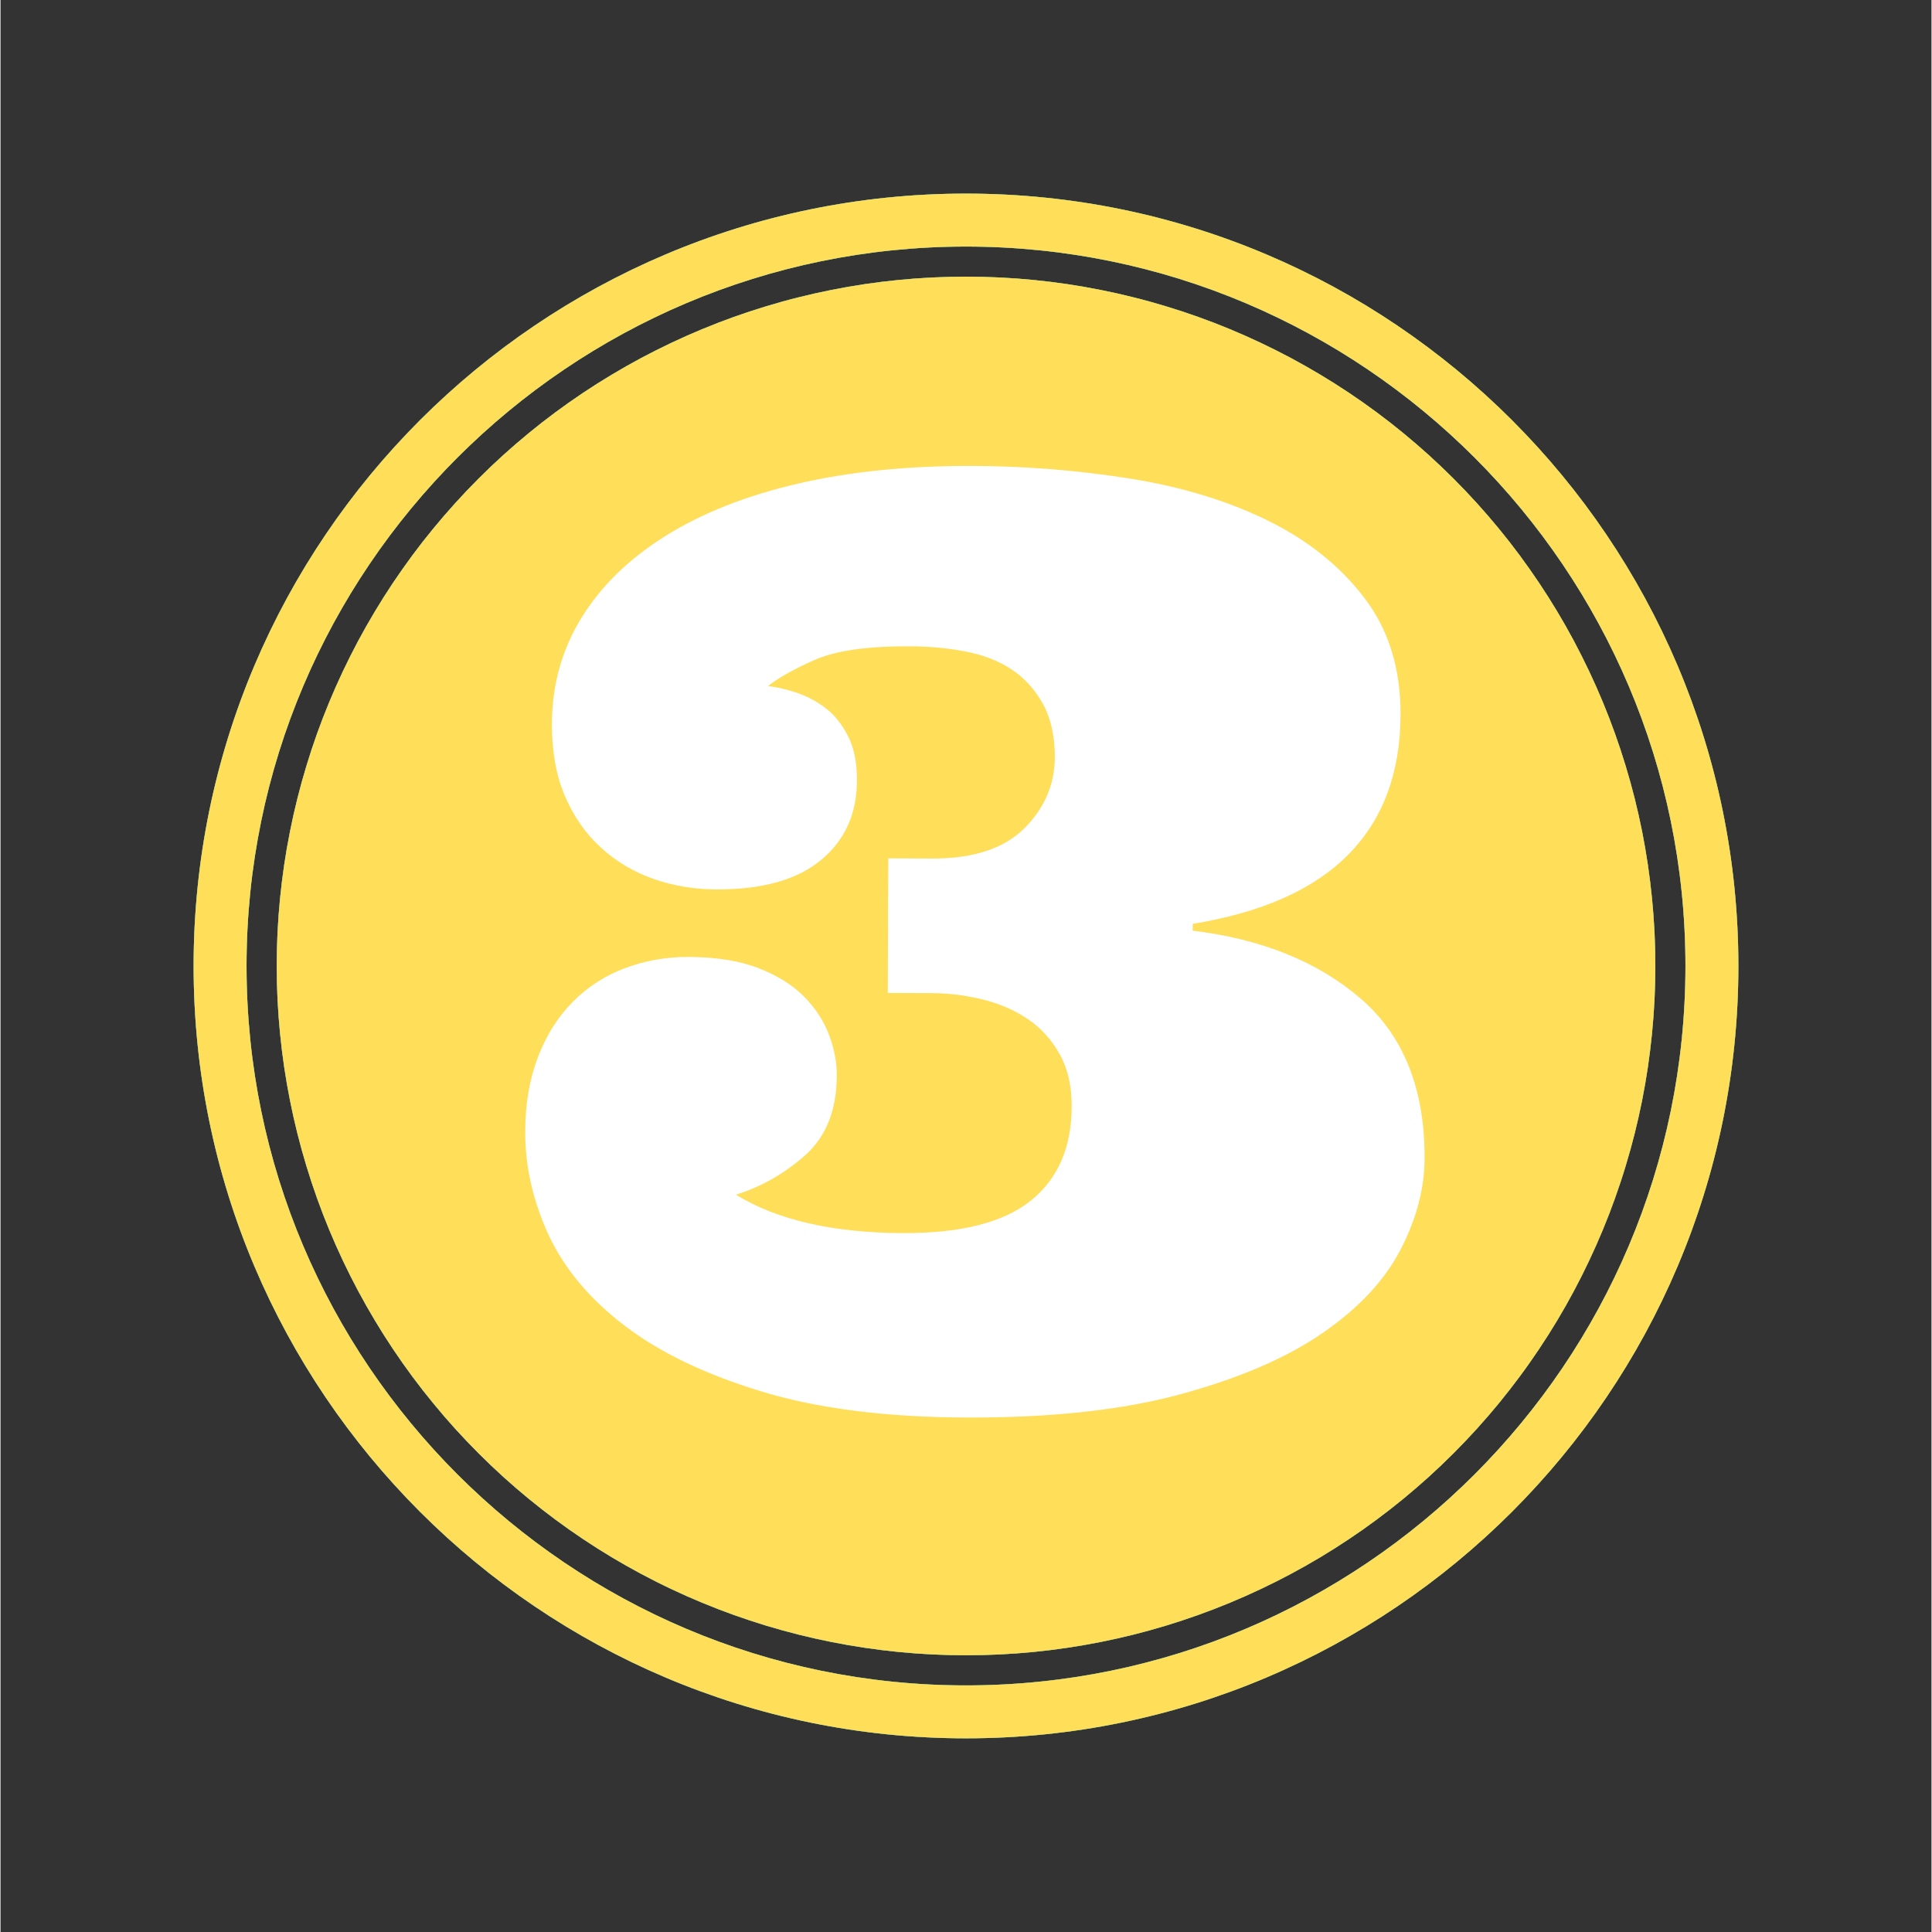
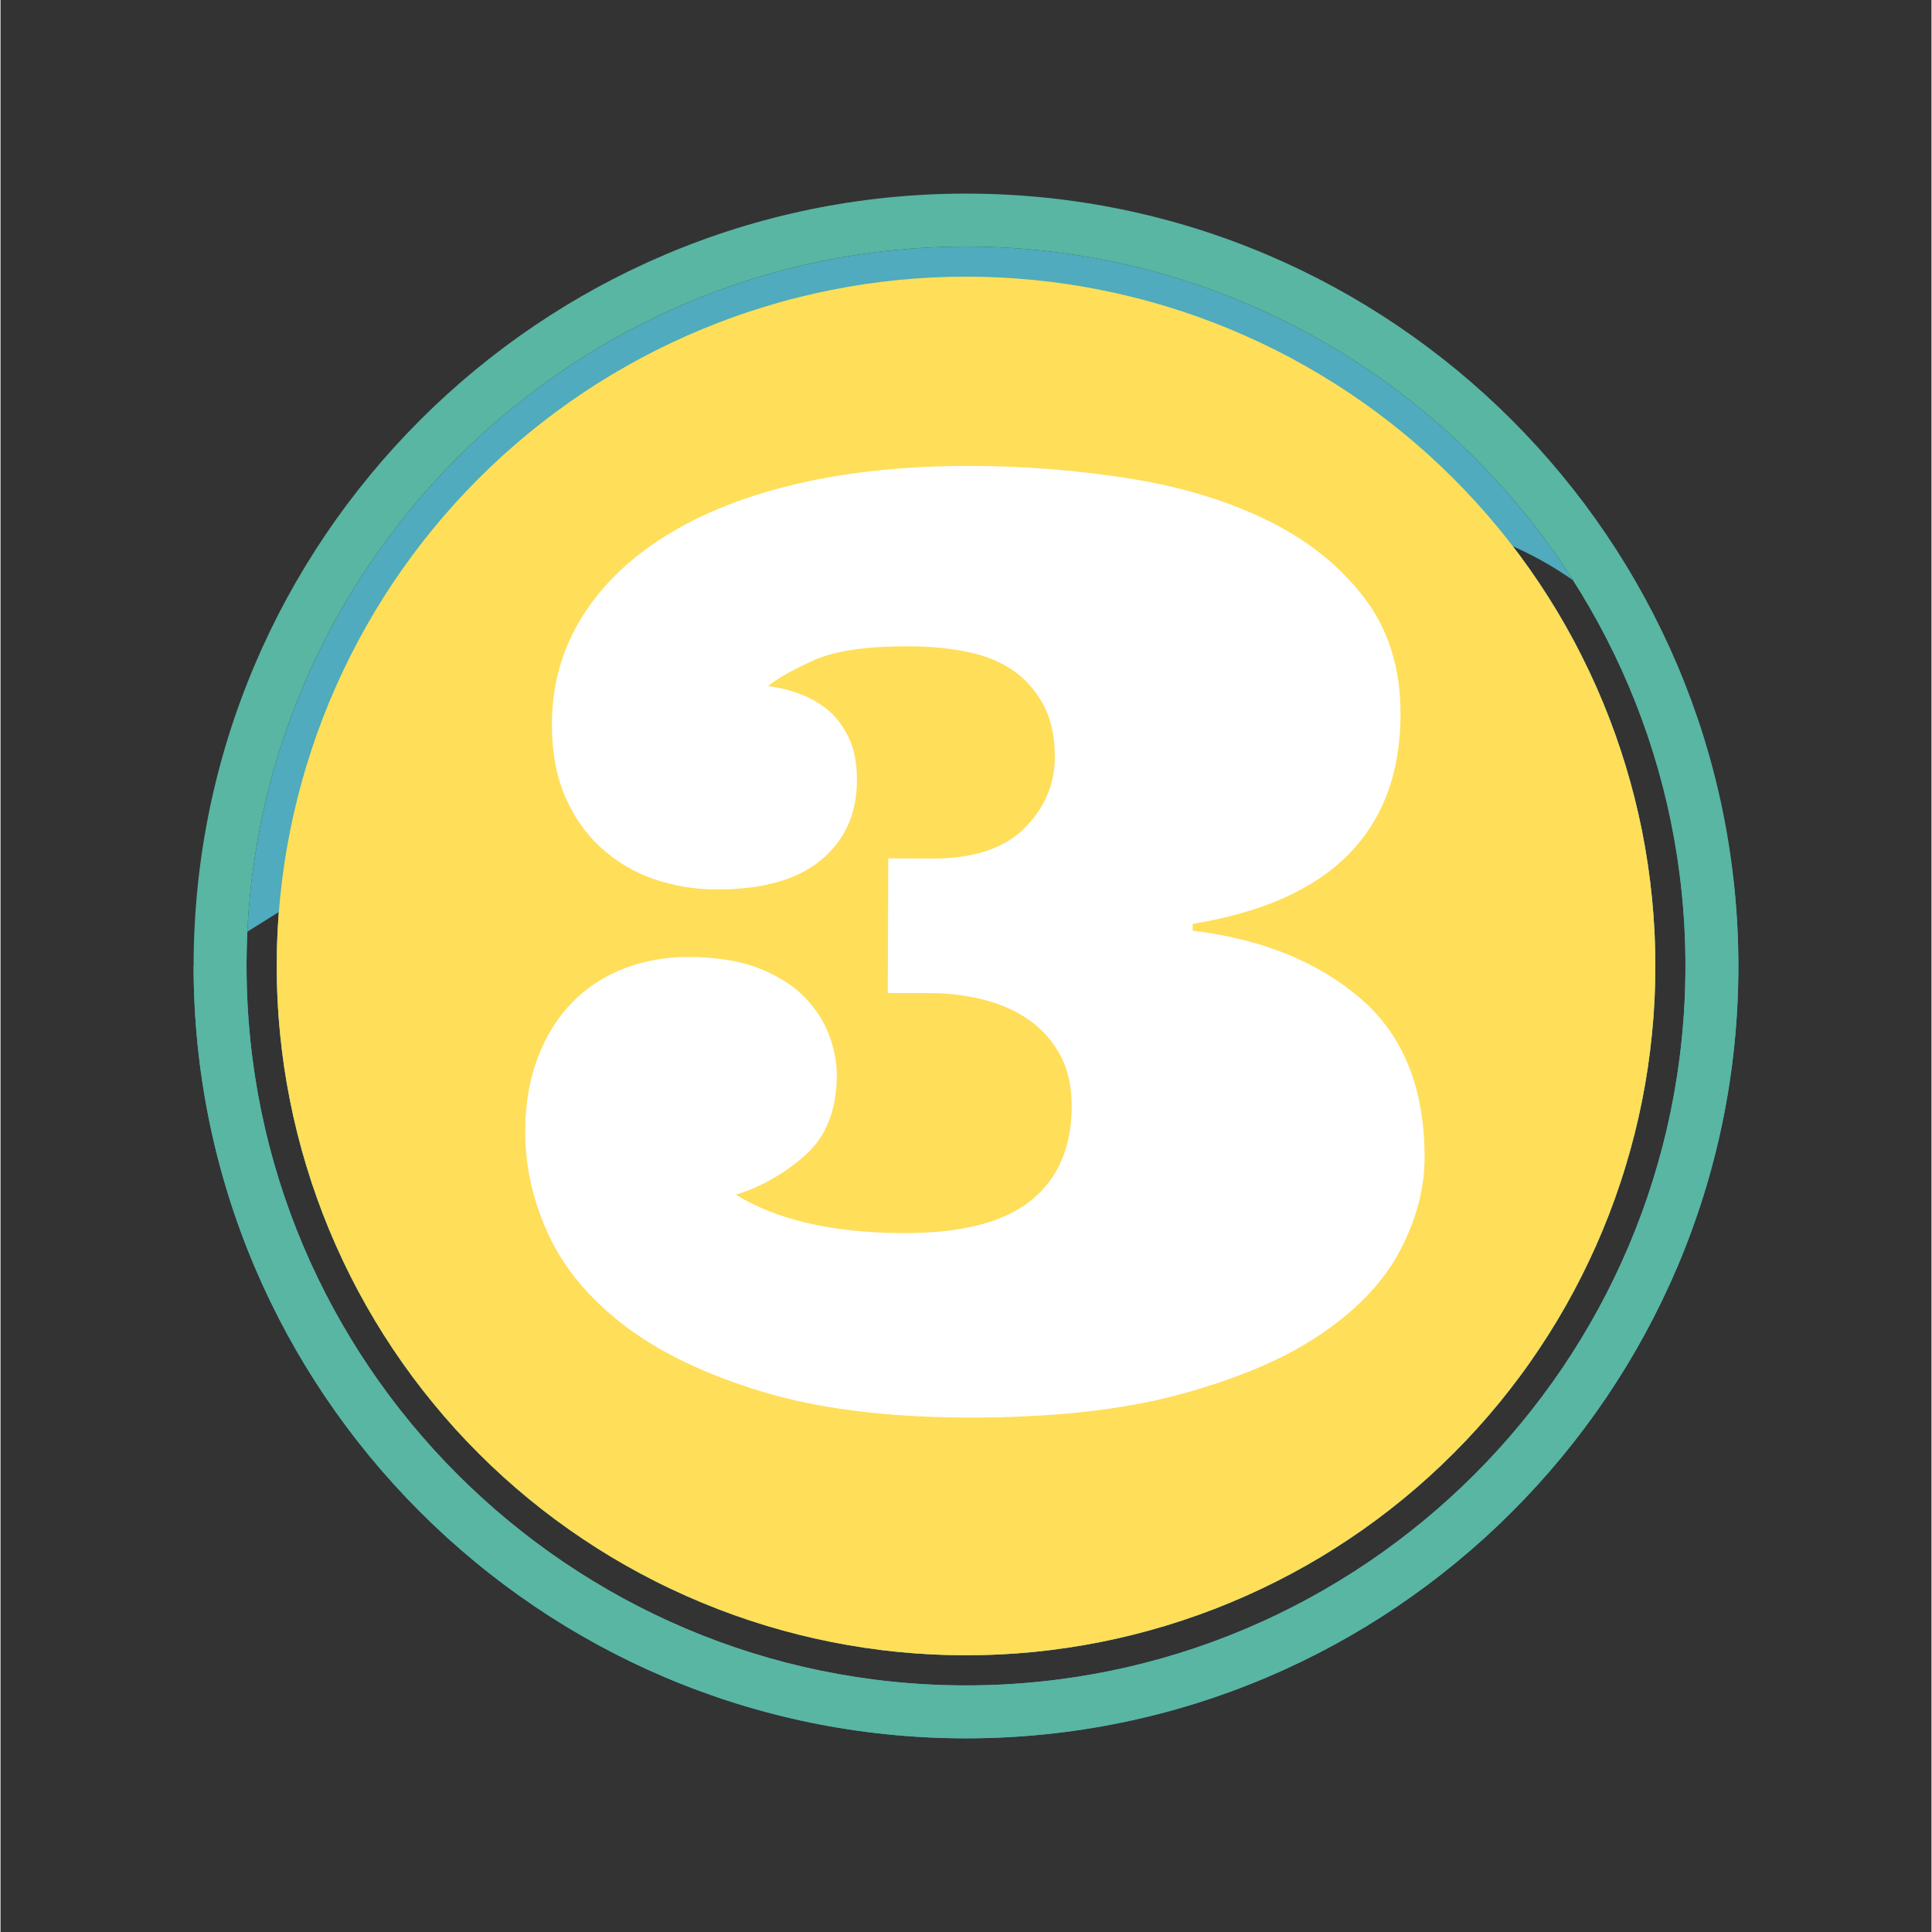
<svg xmlns="http://www.w3.org/2000/svg" width="300" zoomAndPan="magnify" viewBox="0 0 224.88 225" height="300" preserveAspectRatio="xMidYMid meet" version="1.0">
  <rect x="0" y="0" width="224.88" height="225" fill="#333333" stroke="none" />
  <defs>
    <clipPath id="e8ae3bed53">
      <path d="M 22.488 22.547 L 202.391 22.547 L 202.391 202.453 L 22.488 202.453 Z M 22.488 22.547 " clip-rule="nonzero" />
    </clipPath>
    <clipPath id="ba0cf6cf1e">
      <path d="M 22.488 22.547 L 202.391 22.547 L 202.391 202.453 L 22.488 202.453 Z M 22.488 22.547 " clip-rule="nonzero" />
    </clipPath>
    <clipPath id="93c7d68896">
      <path d="M 22.488 22.547 L 202.391 22.547 L 202.391 202.453 L 22.488 202.453 Z M 22.488 22.547 " clip-rule="nonzero" />
    </clipPath>
  </defs>
  <path fill="#4fabbd" d="M 192.719 112.496 C 192.719 113.809 192.688 115.121 192.625 116.434 C 192.559 117.746 192.461 119.055 192.332 120.363 C 192.203 121.672 192.043 122.973 191.852 124.273 C 191.66 125.574 191.434 126.867 191.18 128.156 C 190.922 129.445 190.633 130.727 190.316 132 C 189.996 133.273 189.645 134.539 189.262 135.797 C 188.883 137.055 188.469 138.301 188.027 139.539 C 187.586 140.777 187.113 142 186.609 143.215 C 186.105 144.43 185.574 145.629 185.012 146.816 C 184.453 148.004 183.859 149.18 183.242 150.336 C 182.621 151.496 181.977 152.637 181.301 153.766 C 180.625 154.891 179.922 156 179.191 157.094 C 178.461 158.188 177.707 159.262 176.922 160.316 C 176.141 161.371 175.332 162.406 174.5 163.422 C 173.664 164.438 172.809 165.434 171.926 166.406 C 171.043 167.379 170.137 168.328 169.207 169.258 C 168.277 170.188 167.328 171.094 166.355 171.977 C 165.379 172.859 164.387 173.715 163.371 174.551 C 162.355 175.383 161.32 176.191 160.266 176.973 C 159.211 177.758 158.137 178.512 157.043 179.242 C 155.949 179.973 154.84 180.676 153.715 181.352 C 152.586 182.027 151.445 182.672 150.285 183.293 C 149.129 183.91 147.953 184.504 146.766 185.062 C 145.578 185.625 144.379 186.156 143.164 186.66 C 141.949 187.164 140.727 187.637 139.488 188.078 C 138.25 188.52 137.004 188.934 135.746 189.316 C 134.488 189.695 133.223 190.047 131.949 190.367 C 130.676 190.684 129.395 190.973 128.105 191.23 C 126.816 191.484 125.523 191.711 124.223 191.902 C 122.922 192.094 121.621 192.258 120.312 192.387 C 119.004 192.512 117.695 192.609 116.383 192.676 C 115.07 192.738 113.758 192.77 112.445 192.77 C 111.129 192.77 109.816 192.738 108.504 192.676 C 107.191 192.609 105.883 192.512 104.574 192.387 C 103.27 192.258 101.965 192.094 100.664 191.902 C 99.363 191.711 98.07 191.484 96.781 191.23 C 95.492 190.973 94.211 190.684 92.938 190.367 C 91.664 190.047 90.398 189.695 89.141 189.316 C 87.883 188.934 86.637 188.52 85.398 188.078 C 84.164 187.637 82.938 187.164 81.723 186.66 C 80.508 186.156 79.309 185.625 78.121 185.062 C 76.934 184.504 75.762 183.91 74.602 183.293 C 73.441 182.672 72.301 182.027 71.172 181.352 C 70.047 180.676 68.938 179.973 67.844 179.242 C 66.75 178.512 65.68 177.758 64.621 176.973 C 63.566 176.191 62.531 175.383 61.516 174.551 C 60.5 173.715 59.508 172.859 58.531 171.977 C 57.559 171.094 56.609 170.188 55.68 169.258 C 54.75 168.328 53.844 167.379 52.961 166.406 C 52.082 165.434 51.223 164.438 50.391 163.422 C 49.555 162.406 48.746 161.371 47.965 160.316 C 47.184 159.262 46.426 158.188 45.695 157.094 C 44.965 156 44.262 154.891 43.59 153.766 C 42.914 152.637 42.266 151.496 41.645 150.336 C 41.027 149.18 40.438 148.004 39.875 146.816 C 39.312 145.629 38.781 144.43 38.277 143.215 C 37.773 142 37.301 140.777 36.859 139.539 C 36.418 138.301 36.004 137.055 35.625 135.797 C 35.242 134.539 34.891 133.273 34.574 132 C 34.254 130.727 33.965 129.445 33.711 128.156 C 33.453 126.867 33.227 125.574 33.035 124.273 C 32.844 122.973 32.684 121.672 32.555 120.363 C 32.426 119.055 32.328 117.746 32.262 116.434 C 32.199 115.121 32.168 113.809 32.168 112.496 C 32.168 111.18 32.199 109.867 32.262 108.555 C 32.328 107.242 32.426 105.934 32.555 104.625 C 32.684 103.32 32.844 102.016 33.035 100.715 C 33.227 99.414 33.453 98.121 33.711 96.832 C 33.965 95.543 34.254 94.262 34.574 92.988 C 34.891 91.715 35.242 90.449 35.625 89.191 C 36.004 87.934 36.418 86.688 36.859 85.449 C 37.301 84.215 37.773 82.988 38.277 81.773 C 38.781 80.559 39.312 79.359 39.875 78.172 C 40.438 76.984 41.027 75.812 41.645 74.652 C 42.266 73.492 42.914 72.352 43.59 71.223 C 44.262 70.098 44.965 68.988 45.695 67.895 C 46.426 66.805 47.184 65.73 47.965 64.672 C 48.746 63.617 49.555 62.582 50.391 61.566 C 51.223 60.551 52.082 59.559 52.961 58.586 C 53.844 57.609 54.75 56.66 55.68 55.73 C 56.609 54.801 57.559 53.895 58.531 53.012 C 59.508 52.133 60.5 51.273 61.516 50.441 C 62.531 49.605 63.566 48.797 64.621 48.016 C 65.68 47.234 66.75 46.477 67.844 45.746 C 68.938 45.016 70.047 44.312 71.172 43.641 C 72.301 42.965 73.441 42.316 74.602 41.695 C 75.762 41.078 76.934 40.488 78.121 39.926 C 79.309 39.363 80.508 38.832 81.723 38.328 C 82.938 37.824 84.164 37.352 85.398 36.91 C 86.637 36.469 87.883 36.055 89.141 35.676 C 90.398 35.293 91.664 34.941 92.938 34.625 C 94.211 34.305 95.492 34.016 96.781 33.762 C 98.07 33.504 99.363 33.281 100.664 33.086 C 101.965 32.895 103.27 32.734 104.574 32.605 C 105.883 32.477 107.191 32.379 108.504 32.316 C 109.816 32.25 111.129 32.219 112.445 32.219 C 113.758 32.219 115.07 32.25 116.383 32.316 C 117.695 32.379 119.004 32.477 120.312 32.605 C 121.621 32.734 122.922 32.895 124.223 33.086 C 125.523 33.281 126.816 33.504 128.105 33.762 C 129.395 34.016 130.676 34.305 131.949 34.625 C 133.223 34.941 134.488 35.293 135.746 35.676 C 137.004 36.055 138.25 36.469 139.488 36.91 C 140.727 37.352 141.949 37.824 143.164 38.328 C 144.379 38.832 145.578 39.363 146.766 39.926 C 147.953 40.488 149.129 41.078 150.285 41.695 C 151.445 42.316 152.586 42.965 153.715 43.641 C 154.84 44.312 155.949 45.016 157.043 45.746 C 158.137 46.477 159.211 47.234 160.266 48.016 C 161.32 48.797 162.355 49.605 163.371 50.441 C 164.387 51.273 165.379 52.133 166.355 53.012 C 167.328 53.895 168.277 54.801 169.207 55.73 C 170.137 56.66 171.043 57.609 171.926 58.586 C 172.809 59.559 173.664 60.551 174.5 61.566 C 175.332 62.582 176.141 63.617 176.922 64.672 C 177.707 65.73 178.461 66.805 179.191 67.895 C 179.922 68.988 180.625 70.098 181.301 71.223 C 181.977 72.352 182.621 73.492 183.242 74.652 C 183.859 75.812 184.449 76.984 185.012 78.172 C 185.574 79.359 186.105 80.559 186.609 81.773 C 187.113 82.988 187.586 84.215 188.027 85.449 C 188.469 86.688 188.883 87.934 189.262 89.191 C 189.645 90.449 189.996 91.715 190.316 92.988 C 190.633 94.262 190.922 95.543 191.18 96.832 C 191.434 98.121 191.66 99.414 191.852 100.715 C 192.043 102.016 192.203 103.32 192.332 104.625 C 192.461 105.934 192.559 107.242 192.625 108.555 C 192.688 109.867 192.719 111.18 192.719 112.496 Z M 192.719 112.496 " fill-opacity="1" fill-rule="nonzero" />
  <g clip-path="url(#e8ae3bed53)">
-     <path fill="#4fabbd" d="M 112.438 202.445 C 62.836 202.445 22.488 162.098 22.488 112.496 C 22.488 62.898 62.836 22.547 112.438 22.547 C 162.039 22.547 202.391 62.898 202.391 112.496 C 202.391 162.098 162.043 202.445 112.438 202.445 Z M 112.438 28.715 C 66.242 28.715 28.652 66.301 28.652 112.496 C 28.652 158.703 66.246 196.281 112.438 196.281 C 158.645 196.281 196.227 158.699 196.227 112.496 C 196.23 66.301 158.641 28.715 112.438 28.715 Z M 112.438 28.715 " fill-opacity="1" fill-rule="nonzero" />
+     <path fill="#4fabbd" d="M 112.438 202.445 C 62.836 202.445 22.488 162.098 22.488 112.496 C 162.039 22.547 202.391 62.898 202.391 112.496 C 202.391 162.098 162.043 202.445 112.438 202.445 Z M 112.438 28.715 C 66.242 28.715 28.652 66.301 28.652 112.496 C 28.652 158.703 66.246 196.281 112.438 196.281 C 158.645 196.281 196.227 158.699 196.227 112.496 C 196.23 66.301 158.641 28.715 112.438 28.715 Z M 112.438 28.715 " fill-opacity="1" fill-rule="nonzero" />
  </g>
  <path fill="#ffffff" d="M 81.102 71.938 C 83.18 71.945 85.402 71.746 87.789 71.348 C 90.18 70.945 92.34 70.262 94.305 69.277 C 96.25 68.297 97.887 66.953 99.195 65.25 C 100.5 63.539 101.148 61.344 101.16 58.645 L 134.613 58.762 L 134.383 130.559 C 134.371 133.785 135.141 135.891 136.707 136.879 C 138.27 137.879 140.281 138.371 142.738 138.383 L 147.656 138.398 L 147.555 165.199 L 82.324 164.996 L 82.414 138.199 L 88.195 138.211 C 90.746 138.223 92.637 137.426 93.871 135.812 C 95.105 134.195 95.727 132.453 95.73 130.57 L 95.844 95.828 L 81.035 95.777 Z M 81.102 71.938 " fill-opacity="1" fill-rule="nonzero" />
  <path fill="#58b6a3" d="M 192.719 112.496 C 192.719 113.809 192.688 115.121 192.625 116.434 C 192.559 117.746 192.461 119.055 192.332 120.363 C 192.203 121.672 192.043 122.973 191.852 124.273 C 191.66 125.574 191.434 126.867 191.18 128.156 C 190.922 129.445 190.633 130.727 190.316 132 C 189.996 133.273 189.645 134.539 189.262 135.797 C 188.883 137.055 188.469 138.301 188.027 139.539 C 187.586 140.777 187.113 142 186.609 143.215 C 186.105 144.43 185.574 145.629 185.012 146.816 C 184.453 148.004 183.859 149.18 183.242 150.336 C 182.621 151.496 181.977 152.637 181.301 153.766 C 180.625 154.891 179.922 156 179.191 157.094 C 178.461 158.188 177.707 159.262 176.922 160.316 C 176.141 161.371 175.332 162.406 174.5 163.422 C 173.664 164.438 172.809 165.434 171.926 166.406 C 171.043 167.379 170.137 168.328 169.207 169.258 C 168.277 170.188 167.328 171.094 166.355 171.977 C 165.379 172.859 164.387 173.715 163.371 174.551 C 162.355 175.383 161.32 176.191 160.266 176.973 C 159.211 177.758 158.137 178.512 157.043 179.242 C 155.949 179.973 154.84 180.676 153.715 181.352 C 152.586 182.027 151.445 182.672 150.285 183.293 C 149.129 183.91 147.953 184.504 146.766 185.062 C 145.578 185.625 144.379 186.156 143.164 186.66 C 141.949 187.164 140.727 187.637 139.488 188.078 C 138.25 188.52 137.004 188.934 135.746 189.316 C 134.488 189.695 133.223 190.047 131.949 190.367 C 130.676 190.684 129.395 190.973 128.105 191.23 C 126.816 191.484 125.523 191.711 124.223 191.902 C 122.922 192.094 121.621 192.258 120.312 192.387 C 119.004 192.512 117.695 192.609 116.383 192.676 C 115.07 192.738 113.758 192.77 112.445 192.77 C 111.129 192.77 109.816 192.738 108.504 192.676 C 107.191 192.609 105.883 192.512 104.574 192.387 C 103.27 192.258 101.965 192.094 100.664 191.902 C 99.363 191.711 98.07 191.484 96.781 191.23 C 95.492 190.973 94.211 190.684 92.938 190.367 C 91.664 190.047 90.398 189.695 89.141 189.316 C 87.883 188.934 86.637 188.52 85.398 188.078 C 84.164 187.637 82.938 187.164 81.723 186.66 C 80.508 186.156 79.309 185.625 78.121 185.062 C 76.934 184.504 75.762 183.91 74.602 183.293 C 73.441 182.672 72.301 182.027 71.172 181.352 C 70.047 180.676 68.938 179.973 67.844 179.242 C 66.75 178.512 65.68 177.758 64.621 176.973 C 63.566 176.191 62.531 175.383 61.516 174.551 C 60.5 173.715 59.508 172.859 58.531 171.977 C 57.559 171.094 56.609 170.188 55.68 169.258 C 54.75 168.328 53.844 167.379 52.961 166.406 C 52.082 165.434 51.223 164.438 50.391 163.422 C 49.555 162.406 48.746 161.371 47.965 160.316 C 47.184 159.262 46.426 158.188 45.695 157.094 C 44.965 156 44.262 154.891 43.59 153.766 C 42.914 152.637 42.266 151.496 41.645 150.336 C 41.027 149.18 40.438 148.004 39.875 146.816 C 39.312 145.629 38.781 144.43 38.277 143.215 C 37.773 142 37.301 140.777 36.859 139.539 C 36.418 138.301 36.004 137.055 35.625 135.797 C 35.242 134.539 34.891 133.273 34.574 132 C 34.254 130.727 33.965 129.445 33.711 128.156 C 33.453 126.867 33.227 125.574 33.035 124.273 C 32.844 122.973 32.684 121.672 32.555 120.363 C 32.426 119.055 32.328 117.746 32.262 116.434 C 32.199 115.121 32.168 113.809 32.168 112.496 C 32.168 111.18 32.199 109.867 32.262 108.555 C 32.328 107.242 32.426 105.934 32.555 104.625 C 32.684 103.32 32.844 102.016 33.035 100.715 C 33.227 99.414 33.453 98.121 33.711 96.832 C 33.965 95.543 34.254 94.262 34.574 92.988 C 34.891 91.715 35.242 90.449 35.625 89.191 C 36.004 87.934 36.418 86.688 36.859 85.449 C 37.301 84.215 37.773 82.988 38.277 81.773 C 38.781 80.559 39.312 79.359 39.875 78.172 C 40.438 76.984 41.027 75.812 41.645 74.652 C 42.266 73.492 42.914 72.352 43.59 71.223 C 44.262 70.098 44.965 68.988 45.695 67.895 C 46.426 66.805 47.184 65.73 47.965 64.672 C 48.746 63.617 49.555 62.582 50.391 61.566 C 51.223 60.551 52.082 59.559 52.961 58.586 C 53.844 57.609 54.75 56.66 55.68 55.73 C 56.609 54.801 57.559 53.895 58.531 53.012 C 59.508 52.133 60.5 51.273 61.516 50.441 C 62.531 49.605 63.566 48.797 64.621 48.016 C 65.68 47.234 66.75 46.477 67.844 45.746 C 68.938 45.016 70.047 44.312 71.172 43.641 C 72.301 42.965 73.441 42.316 74.602 41.695 C 75.762 41.078 76.934 40.488 78.121 39.926 C 79.309 39.363 80.508 38.832 81.723 38.328 C 82.938 37.824 84.164 37.352 85.398 36.91 C 86.637 36.469 87.883 36.055 89.141 35.676 C 90.398 35.293 91.664 34.941 92.938 34.625 C 94.211 34.305 95.492 34.016 96.781 33.762 C 98.07 33.504 99.363 33.281 100.664 33.086 C 101.965 32.895 103.27 32.734 104.574 32.605 C 105.883 32.477 107.191 32.379 108.504 32.316 C 109.816 32.25 111.129 32.219 112.445 32.219 C 113.758 32.219 115.07 32.25 116.383 32.316 C 117.695 32.379 119.004 32.477 120.312 32.605 C 121.621 32.734 122.922 32.895 124.223 33.086 C 125.523 33.281 126.816 33.504 128.105 33.762 C 129.395 34.016 130.676 34.305 131.949 34.625 C 133.223 34.941 134.488 35.293 135.746 35.676 C 137.004 36.055 138.25 36.469 139.488 36.91 C 140.727 37.352 141.949 37.824 143.164 38.328 C 144.379 38.832 145.578 39.363 146.766 39.926 C 147.953 40.488 149.129 41.078 150.285 41.695 C 151.445 42.316 152.586 42.965 153.715 43.641 C 154.84 44.312 155.949 45.016 157.043 45.746 C 158.137 46.477 159.211 47.234 160.266 48.016 C 161.32 48.797 162.355 49.605 163.371 50.441 C 164.387 51.273 165.379 52.133 166.355 53.012 C 167.328 53.895 168.277 54.801 169.207 55.73 C 170.137 56.66 171.043 57.609 171.926 58.586 C 172.809 59.559 173.664 60.551 174.5 61.566 C 175.332 62.582 176.141 63.617 176.922 64.672 C 177.707 65.73 178.461 66.805 179.191 67.895 C 179.922 68.988 180.625 70.098 181.301 71.223 C 181.977 72.352 182.621 73.492 183.242 74.652 C 183.859 75.812 184.449 76.984 185.012 78.172 C 185.574 79.359 186.105 80.559 186.609 81.773 C 187.113 82.988 187.586 84.215 188.027 85.449 C 188.469 86.688 188.883 87.934 189.262 89.191 C 189.645 90.449 189.996 91.715 190.316 92.988 C 190.633 94.262 190.922 95.543 191.18 96.832 C 191.434 98.121 191.66 99.414 191.852 100.715 C 192.043 102.016 192.203 103.32 192.332 104.625 C 192.461 105.934 192.559 107.242 192.625 108.555 C 192.688 109.867 192.719 111.18 192.719 112.496 Z M 192.719 112.496 " fill-opacity="1" fill-rule="nonzero" />
  <g clip-path="url(#ba0cf6cf1e)">
    <path fill="#58b6a3" d="M 112.438 202.445 C 62.836 202.445 22.488 162.098 22.488 112.496 C 22.488 62.898 62.836 22.547 112.438 22.547 C 162.039 22.547 202.391 62.898 202.391 112.496 C 202.391 162.098 162.043 202.445 112.438 202.445 Z M 112.438 28.715 C 66.242 28.715 28.652 66.301 28.652 112.496 C 28.652 158.703 66.246 196.281 112.438 196.281 C 158.645 196.281 196.227 158.699 196.227 112.496 C 196.23 66.301 158.641 28.715 112.438 28.715 Z M 112.438 28.715 " fill-opacity="1" fill-rule="nonzero" />
  </g>
-   <path fill="#ffffff" d="M 88.902 143.109 C 89.871 141.906 91.156 140.594 92.75 139.184 C 94.34 137.766 96.176 136.441 98.254 135.219 C 100.324 134.008 102.668 132.973 105.273 132.133 C 107.879 131.305 110.723 130.891 113.805 130.902 C 116.934 130.914 119.586 131.086 121.75 131.43 C 123.918 131.777 125.895 132.121 127.676 132.5 C 129.457 132.863 131.137 133.223 132.727 133.562 C 134.309 133.91 136.062 134.078 137.996 134.094 C 141.656 134.105 144.531 133.309 146.598 131.73 C 148.684 130.152 149.723 127.191 149.734 122.855 L 163.965 122.91 C 163.941 132.102 163.051 139.406 161.305 144.824 C 159.543 150.23 157.16 154.348 154.141 157.156 C 151.129 159.961 147.543 161.742 143.398 162.5 C 139.258 163.262 134.824 163.633 130.105 163.621 C 126.355 163.609 122.727 163.242 119.234 162.5 C 115.746 161.766 112.402 160.973 109.199 160.113 C 105.996 159.254 102.938 158.449 100.035 157.703 C 97.121 156.945 94.387 156.555 91.832 156.539 C 89.625 156.539 87.871 156.836 86.598 157.438 C 85.312 158.039 84.289 158.668 83.52 159.34 C 82.598 160.164 81.902 161.051 81.414 162.02 L 64.863 161.961 C 64.887 154.73 65.727 148.48 67.344 143.223 C 68.977 137.949 71.137 133.359 73.82 129.438 C 76.512 125.523 79.586 122.168 83.027 119.359 C 86.484 116.555 89.992 114.09 93.562 111.984 C 97.133 109.879 100.637 107.984 104.094 106.312 C 107.543 104.633 110.605 102.918 113.285 101.145 C 115.961 99.367 118.113 97.445 119.73 95.375 C 121.344 93.309 122.164 90.859 122.176 88.016 C 122.188 83.773 120.551 80.621 117.258 78.535 C 113.965 76.453 110.008 75.402 105.387 75.395 C 102.113 75.375 99.172 75.609 96.566 76.086 C 93.965 76.562 91.484 77.391 89.117 78.59 C 92.059 79.461 94.602 80.871 96.758 82.805 C 98.926 84.738 99.992 87.586 99.977 91.34 C 99.973 93.023 99.594 94.645 98.848 96.219 C 98.094 97.777 97 99.203 95.578 100.504 C 94.156 101.801 92.355 102.805 90.191 103.52 C 88.012 104.238 85.562 104.586 82.816 104.582 C 80.746 104.574 78.613 104.23 76.426 103.551 C 74.242 102.875 72.266 101.781 70.512 100.285 C 68.758 98.793 67.32 96.828 66.199 94.418 C 65.074 92.004 64.52 89.066 64.531 85.594 C 64.551 80.973 65.789 76.738 68.254 72.891 C 70.719 69.043 74.176 65.723 78.621 62.914 C 83.062 60.109 88.391 57.965 94.609 56.469 C 100.828 54.969 107.645 54.234 115.059 54.258 C 122.961 54.281 129.918 55.152 135.926 56.852 C 141.949 58.555 146.992 60.895 151.074 63.875 C 155.156 66.848 158.238 70.305 160.297 74.238 C 162.344 78.168 163.367 82.375 163.355 86.852 C 163.344 92.246 162.453 96.746 160.711 100.355 C 158.973 103.961 156.605 106.934 153.637 109.289 C 150.664 111.648 147.254 113.57 143.402 115.074 C 139.539 116.582 135.496 117.898 131.242 119.043 C 126.996 120.191 122.711 121.324 118.383 122.43 C 114.043 123.551 109.918 124.953 106.008 126.66 C 102.098 128.363 98.539 130.465 95.336 132.98 C 92.129 135.492 89.57 138.734 87.684 142.668 Z M 88.902 143.109 " fill-opacity="1" fill-rule="nonzero" />
  <path fill="#ffde59" d="M 192.719 112.496 C 192.719 113.809 192.688 115.121 192.625 116.434 C 192.559 117.746 192.461 119.055 192.332 120.363 C 192.203 121.672 192.043 122.973 191.852 124.273 C 191.66 125.574 191.434 126.867 191.18 128.156 C 190.922 129.445 190.633 130.727 190.316 132 C 189.996 133.273 189.645 134.539 189.262 135.797 C 188.883 137.055 188.469 138.301 188.027 139.539 C 187.586 140.777 187.113 142 186.609 143.215 C 186.105 144.43 185.574 145.629 185.012 146.816 C 184.453 148.004 183.859 149.18 183.242 150.336 C 182.621 151.496 181.977 152.637 181.301 153.766 C 180.625 154.891 179.922 156 179.191 157.094 C 178.461 158.188 177.707 159.262 176.922 160.316 C 176.141 161.371 175.332 162.406 174.5 163.422 C 173.664 164.438 172.809 165.434 171.926 166.406 C 171.043 167.379 170.137 168.328 169.207 169.258 C 168.277 170.188 167.328 171.094 166.355 171.977 C 165.379 172.859 164.387 173.715 163.371 174.551 C 162.355 175.383 161.32 176.191 160.266 176.973 C 159.211 177.758 158.137 178.512 157.043 179.242 C 155.949 179.973 154.84 180.676 153.715 181.352 C 152.586 182.027 151.445 182.672 150.285 183.293 C 149.129 183.91 147.953 184.504 146.766 185.062 C 145.578 185.625 144.379 186.156 143.164 186.66 C 141.949 187.164 140.727 187.637 139.488 188.078 C 138.25 188.52 137.004 188.934 135.746 189.316 C 134.488 189.695 133.223 190.047 131.949 190.367 C 130.676 190.684 129.395 190.973 128.105 191.23 C 126.816 191.484 125.523 191.711 124.223 191.902 C 122.922 192.094 121.621 192.258 120.312 192.387 C 119.004 192.512 117.695 192.609 116.383 192.676 C 115.07 192.738 113.758 192.77 112.445 192.77 C 111.129 192.77 109.816 192.738 108.504 192.676 C 107.191 192.609 105.883 192.512 104.574 192.387 C 103.27 192.258 101.965 192.094 100.664 191.902 C 99.363 191.711 98.07 191.484 96.781 191.23 C 95.492 190.973 94.211 190.684 92.938 190.367 C 91.664 190.047 90.398 189.695 89.141 189.316 C 87.883 188.934 86.637 188.52 85.398 188.078 C 84.164 187.637 82.938 187.164 81.723 186.66 C 80.508 186.156 79.309 185.625 78.121 185.062 C 76.934 184.504 75.762 183.91 74.602 183.293 C 73.441 182.672 72.301 182.027 71.172 181.352 C 70.047 180.676 68.938 179.973 67.844 179.242 C 66.75 178.512 65.68 177.758 64.621 176.973 C 63.566 176.191 62.531 175.383 61.516 174.551 C 60.5 173.715 59.508 172.859 58.531 171.977 C 57.559 171.094 56.609 170.188 55.68 169.258 C 54.75 168.328 53.844 167.379 52.961 166.406 C 52.082 165.434 51.223 164.438 50.391 163.422 C 49.555 162.406 48.746 161.371 47.965 160.316 C 47.184 159.262 46.426 158.188 45.695 157.094 C 44.965 156 44.262 154.891 43.59 153.766 C 42.914 152.637 42.266 151.496 41.645 150.336 C 41.027 149.18 40.438 148.004 39.875 146.816 C 39.312 145.629 38.781 144.43 38.277 143.215 C 37.773 142 37.301 140.777 36.859 139.539 C 36.418 138.301 36.004 137.055 35.625 135.797 C 35.242 134.539 34.891 133.273 34.574 132 C 34.254 130.727 33.965 129.445 33.711 128.156 C 33.453 126.867 33.227 125.574 33.035 124.273 C 32.844 122.973 32.684 121.672 32.555 120.363 C 32.426 119.055 32.328 117.746 32.262 116.434 C 32.199 115.121 32.168 113.809 32.168 112.496 C 32.168 111.18 32.199 109.867 32.262 108.555 C 32.328 107.242 32.426 105.934 32.555 104.625 C 32.684 103.32 32.844 102.016 33.035 100.715 C 33.227 99.414 33.453 98.121 33.711 96.832 C 33.965 95.543 34.254 94.262 34.574 92.988 C 34.891 91.715 35.242 90.449 35.625 89.191 C 36.004 87.934 36.418 86.688 36.859 85.449 C 37.301 84.215 37.773 82.988 38.277 81.773 C 38.781 80.559 39.312 79.359 39.875 78.172 C 40.438 76.984 41.027 75.812 41.645 74.652 C 42.266 73.492 42.914 72.352 43.59 71.223 C 44.262 70.098 44.965 68.988 45.695 67.895 C 46.426 66.805 47.184 65.73 47.965 64.672 C 48.746 63.617 49.555 62.582 50.391 61.566 C 51.223 60.551 52.082 59.559 52.961 58.586 C 53.844 57.609 54.75 56.66 55.68 55.73 C 56.609 54.801 57.559 53.895 58.531 53.012 C 59.508 52.133 60.5 51.273 61.516 50.441 C 62.531 49.605 63.566 48.797 64.621 48.016 C 65.68 47.234 66.75 46.477 67.844 45.746 C 68.938 45.016 70.047 44.312 71.172 43.641 C 72.301 42.965 73.441 42.316 74.602 41.695 C 75.762 41.078 76.934 40.488 78.121 39.926 C 79.309 39.363 80.508 38.832 81.723 38.328 C 82.938 37.824 84.164 37.352 85.398 36.91 C 86.637 36.469 87.883 36.055 89.141 35.676 C 90.398 35.293 91.664 34.941 92.938 34.625 C 94.211 34.305 95.492 34.016 96.781 33.762 C 98.07 33.504 99.363 33.281 100.664 33.086 C 101.965 32.895 103.27 32.734 104.574 32.605 C 105.883 32.477 107.191 32.379 108.504 32.316 C 109.816 32.25 111.129 32.219 112.445 32.219 C 113.758 32.219 115.07 32.25 116.383 32.316 C 117.695 32.379 119.004 32.477 120.312 32.605 C 121.621 32.734 122.922 32.895 124.223 33.086 C 125.523 33.281 126.816 33.504 128.105 33.762 C 129.395 34.016 130.676 34.305 131.949 34.625 C 133.223 34.941 134.488 35.293 135.746 35.676 C 137.004 36.055 138.25 36.469 139.488 36.91 C 140.727 37.352 141.949 37.824 143.164 38.328 C 144.379 38.832 145.578 39.363 146.766 39.926 C 147.953 40.488 149.129 41.078 150.285 41.695 C 151.445 42.316 152.586 42.965 153.715 43.641 C 154.84 44.312 155.949 45.016 157.043 45.746 C 158.137 46.477 159.211 47.234 160.266 48.016 C 161.32 48.797 162.355 49.605 163.371 50.441 C 164.387 51.273 165.379 52.133 166.355 53.012 C 167.328 53.895 168.277 54.801 169.207 55.73 C 170.137 56.66 171.043 57.609 171.926 58.586 C 172.809 59.559 173.664 60.551 174.5 61.566 C 175.332 62.582 176.141 63.617 176.922 64.672 C 177.707 65.73 178.461 66.805 179.191 67.895 C 179.922 68.988 180.625 70.098 181.301 71.223 C 181.977 72.352 182.621 73.492 183.242 74.652 C 183.859 75.812 184.449 76.984 185.012 78.172 C 185.574 79.359 186.105 80.559 186.609 81.773 C 187.113 82.988 187.586 84.215 188.027 85.449 C 188.469 86.688 188.883 87.934 189.262 89.191 C 189.645 90.449 189.996 91.715 190.316 92.988 C 190.633 94.262 190.922 95.543 191.18 96.832 C 191.434 98.121 191.66 99.414 191.852 100.715 C 192.043 102.016 192.203 103.32 192.332 104.625 C 192.461 105.934 192.559 107.242 192.625 108.555 C 192.688 109.867 192.719 111.18 192.719 112.496 Z M 192.719 112.496 " fill-opacity="1" fill-rule="nonzero" />
  <g clip-path="url(#93c7d68896)">
-     <path fill="#ffde59" d="M 112.438 202.445 C 62.836 202.445 22.488 162.094 22.488 112.496 C 22.488 62.898 62.836 22.547 112.438 22.547 C 162.039 22.547 202.391 62.898 202.391 112.496 C 202.398 162.094 162.043 202.445 112.438 202.445 Z M 112.438 28.715 C 66.242 28.715 28.652 66.301 28.652 112.496 C 28.652 158.699 66.246 196.281 112.438 196.281 C 158.645 196.281 196.227 158.695 196.227 112.496 C 196.227 66.301 158.641 28.715 112.438 28.715 Z M 112.438 28.715 " fill-opacity="1" fill-rule="nonzero" />
-   </g>
+     </g>
  <path fill="#ffffff" d="M 105.863 75.27 C 100.906 75.25 97.219 75.781 94.805 76.859 C 92.383 77.93 90.578 78.945 89.375 79.91 C 90.387 80.004 91.508 80.266 92.734 80.68 C 93.953 81.098 95.09 81.695 96.121 82.492 C 97.156 83.289 98.02 84.383 98.711 85.754 C 99.41 87.129 99.75 88.852 99.738 90.922 C 99.727 94.773 98.336 97.855 95.562 100.156 C 92.781 102.461 88.723 103.602 83.371 103.582 C 80.816 103.574 78.387 103.172 76.074 102.371 C 73.77 101.562 71.723 100.355 69.945 98.734 C 68.172 97.125 66.766 95.117 65.738 92.727 C 64.715 90.336 64.203 87.531 64.215 84.305 C 64.227 79.781 65.371 75.664 67.652 71.961 C 69.926 68.262 73.184 65.074 77.434 62.422 C 81.68 59.766 86.816 57.73 92.84 56.328 C 98.875 54.926 105.633 54.238 113.148 54.262 C 119.359 54.281 125.477 54.773 131.496 55.73 C 137.516 56.688 142.855 58.309 147.52 60.59 C 152.188 62.871 155.945 65.863 158.797 69.582 C 161.652 73.297 163.07 77.855 163.047 83.25 C 163.023 89.992 161.012 95.406 157.004 99.484 C 152.992 103.57 146.938 106.27 138.848 107.59 L 138.84 108.383 C 146.93 109.375 153.457 112.02 158.438 116.324 C 163.41 120.629 165.875 126.824 165.848 134.914 C 165.836 138.383 164.914 141.91 163.07 145.488 C 161.223 149.074 158.215 152.312 154.008 155.215 C 149.809 158.121 144.312 160.488 137.508 162.348 C 130.715 164.211 122.383 165.117 112.508 165.086 C 103.117 165.051 95.148 164.039 88.602 162.043 C 82.051 160.051 76.742 157.492 72.66 154.371 C 68.582 151.25 65.625 147.711 63.805 143.766 C 61.988 139.797 61.09 135.805 61.109 131.758 C 61.113 128.531 61.621 125.629 62.609 123.059 C 63.605 120.48 64.98 118.332 66.715 116.605 C 68.453 114.875 70.477 113.582 72.793 112.723 C 75.105 111.867 77.543 111.441 80.098 111.445 C 83.367 111.457 86.117 111.902 88.332 112.77 C 90.535 113.641 92.312 114.758 93.625 116.109 C 94.941 117.457 95.898 118.945 96.504 120.559 C 97.102 122.18 97.398 123.734 97.395 125.23 C 97.379 129.27 96.152 132.367 93.715 134.539 C 91.27 136.695 88.586 138.223 85.641 139.133 C 90.445 142.086 96.941 143.578 105.129 143.605 C 111.871 143.625 116.82 142.367 119.988 139.824 C 123.156 137.277 124.738 133.625 124.75 128.859 C 124.754 126.496 124.305 124.477 123.359 122.785 C 122.426 121.098 121.184 119.734 119.656 118.695 C 118.117 117.652 116.363 116.887 114.387 116.398 C 112.414 115.914 110.441 115.668 108.465 115.66 L 103.332 115.641 L 103.387 99.965 L 108.52 99.984 C 113.285 99.996 116.855 98.828 119.219 96.48 C 121.586 94.125 122.773 91.363 122.785 88.18 C 122.789 85.727 122.324 83.652 121.387 81.961 C 120.453 80.273 119.234 78.93 117.715 77.938 C 116.203 76.949 114.41 76.258 112.348 75.867 C 110.293 75.473 108.133 75.273 105.863 75.27 Z M 105.863 75.27 " fill-opacity="1" fill-rule="nonzero" />
</svg>